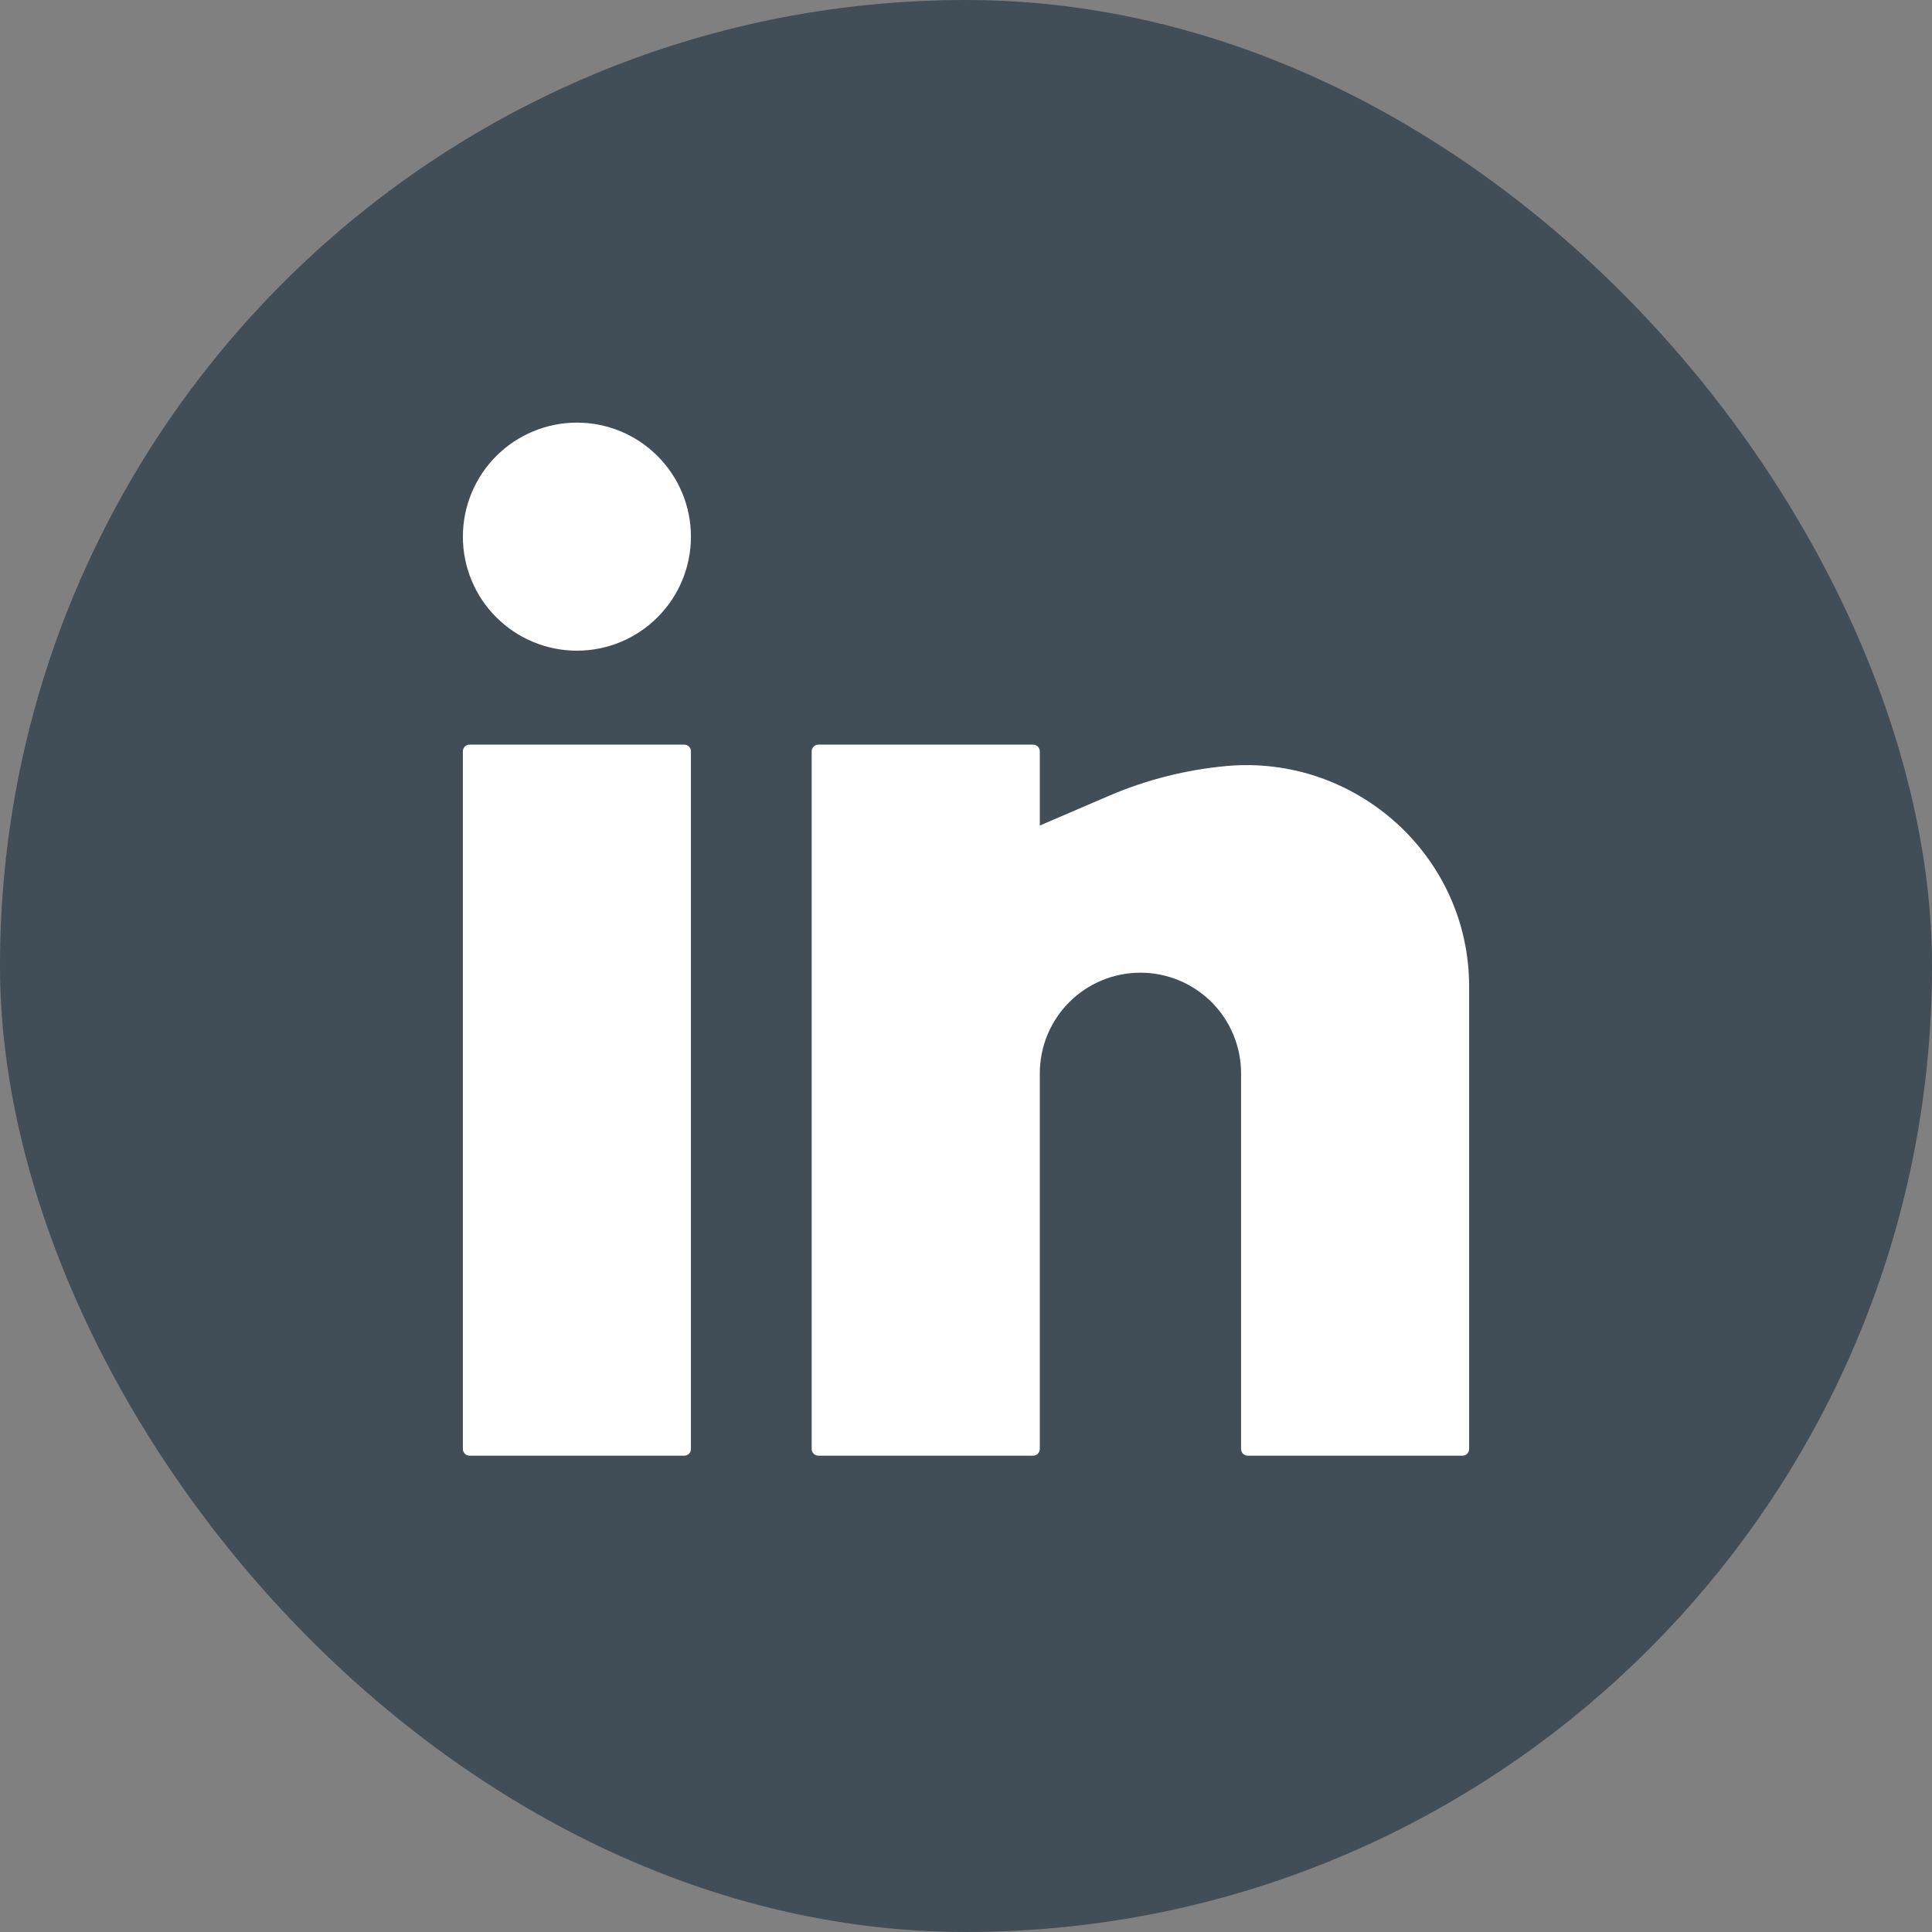
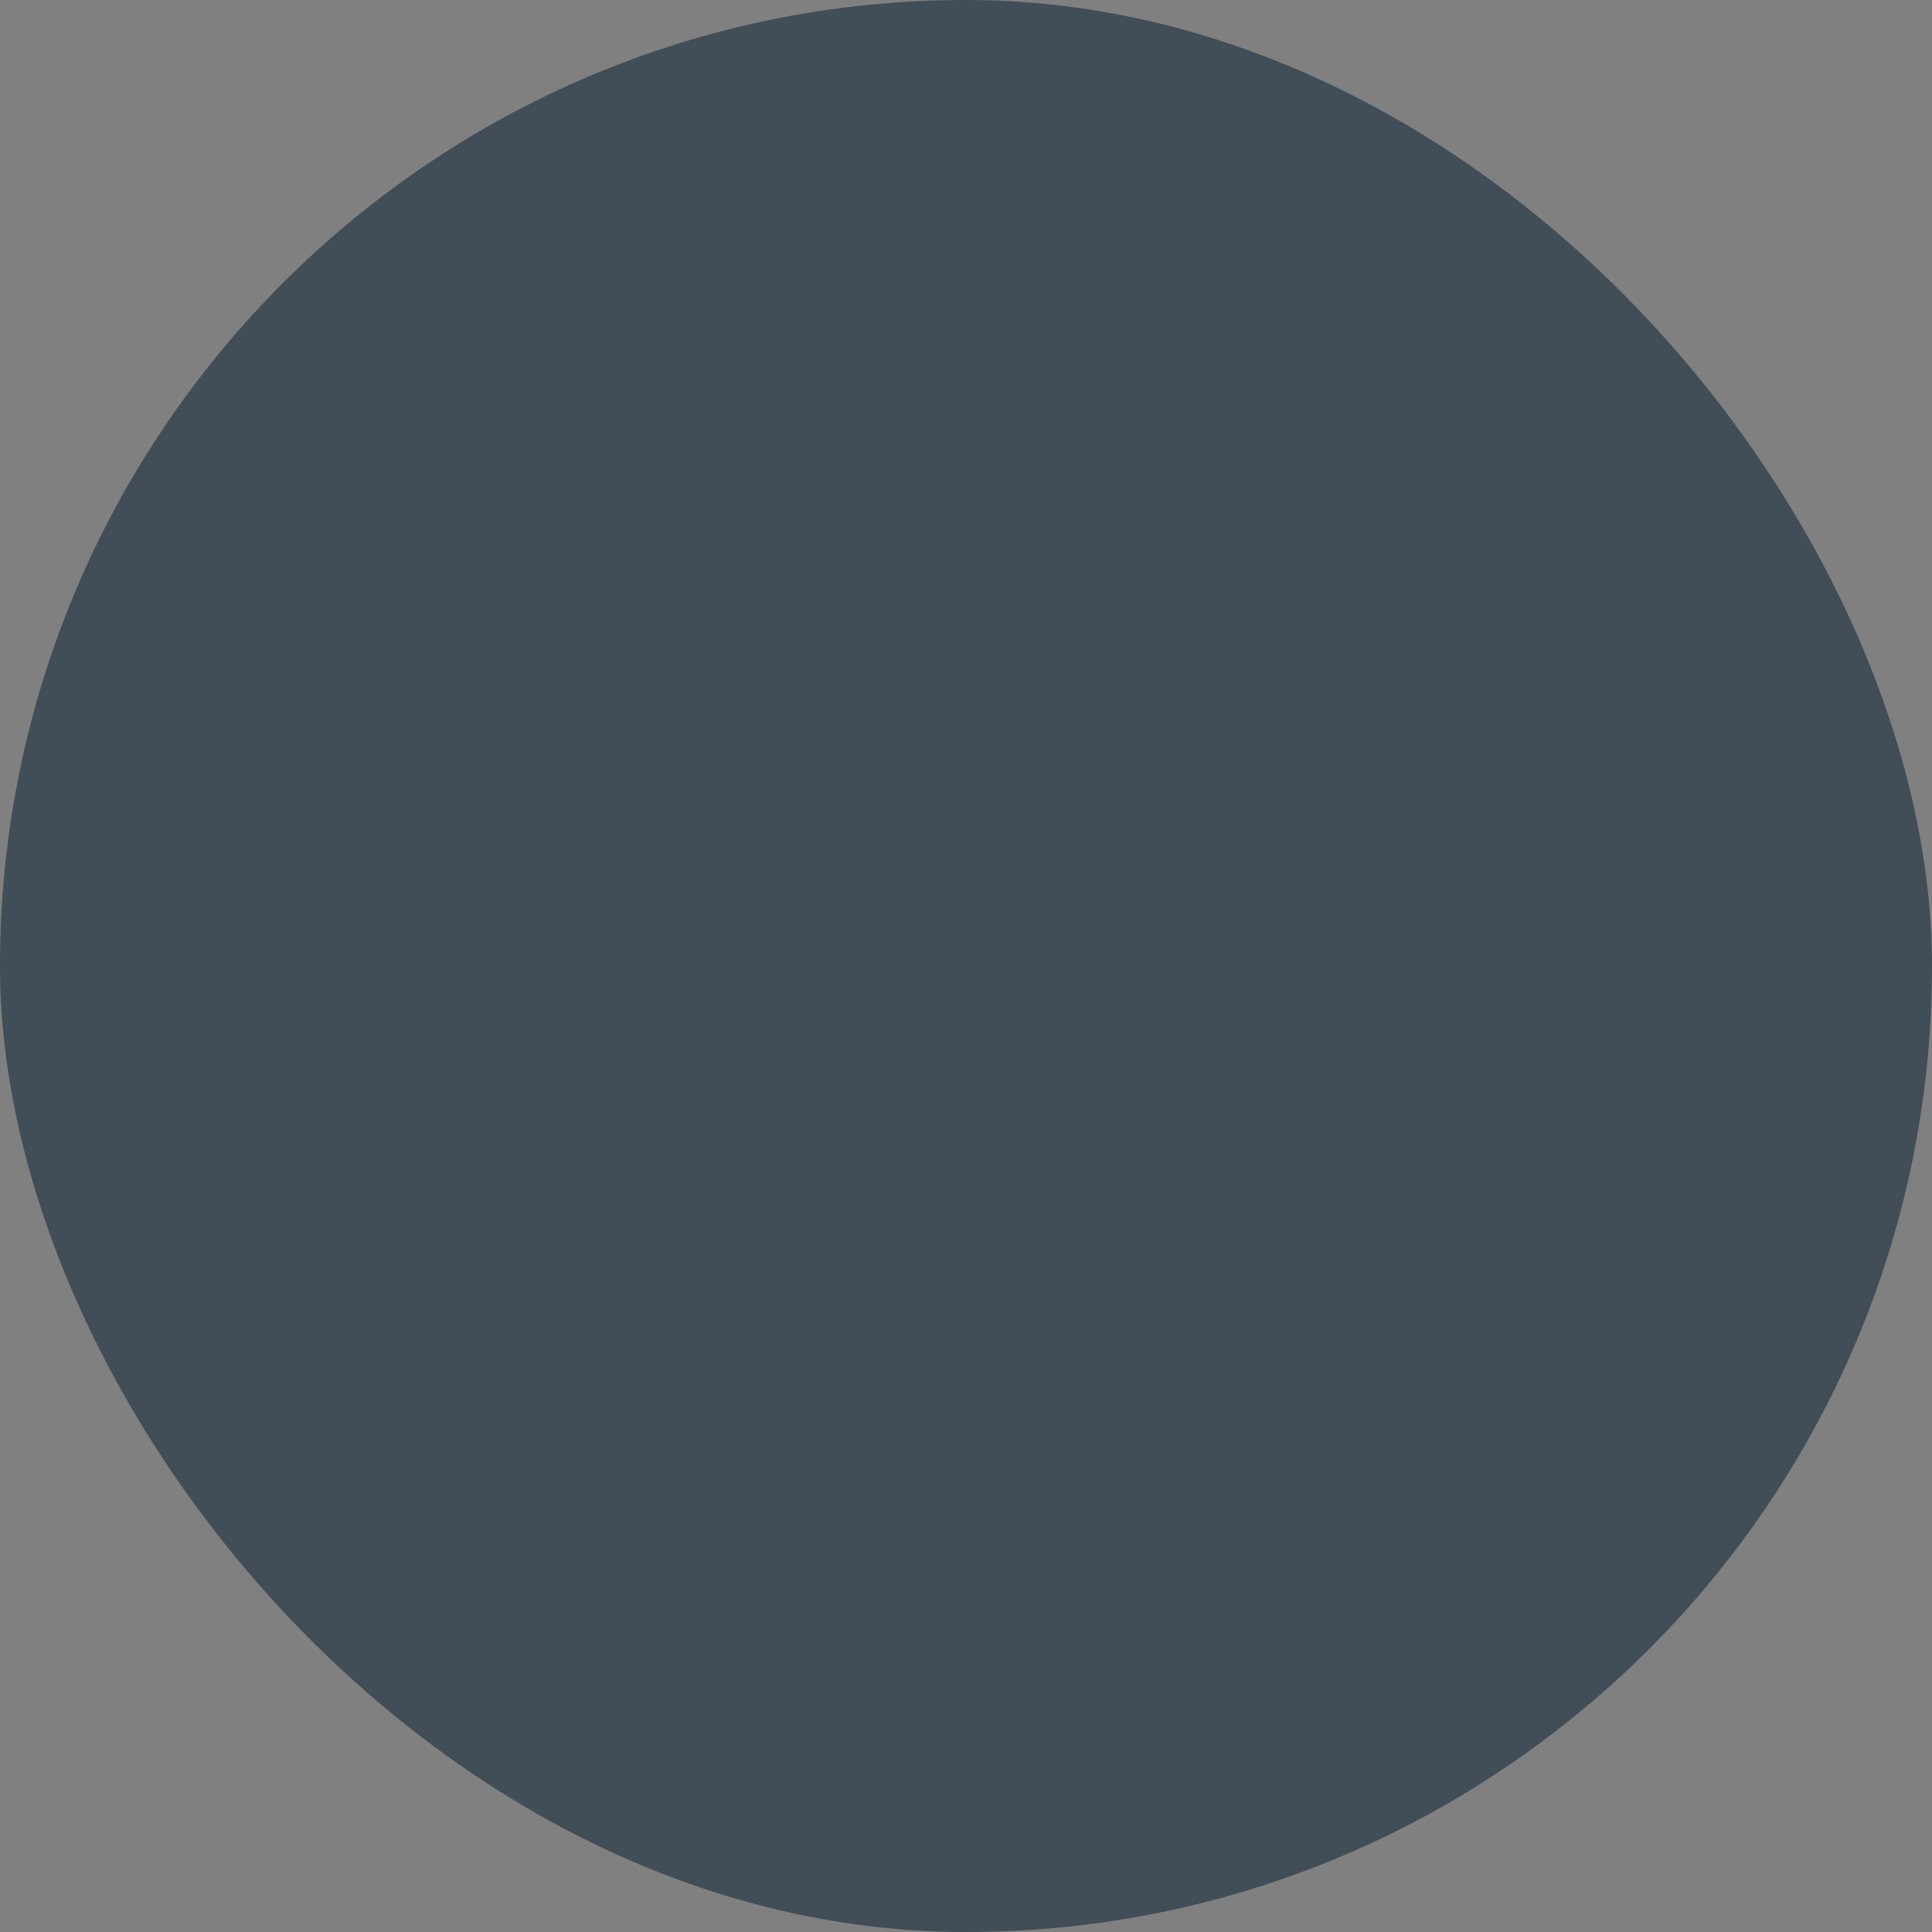
<svg xmlns="http://www.w3.org/2000/svg" width="24" height="24" viewBox="0 0 24 24" fill="none">
  <rect x="0" y="0" width="24" height="24" fill="#808080" stroke="none" />
  <rect width="24" height="24" rx="12" fill="#414D57" />
-   <path d="M7.167 5.25C6.791 5.25 6.431 5.399 6.165 5.665C5.899 5.931 5.75 6.291 5.75 6.667C5.75 7.042 5.899 7.403 6.165 7.668C6.431 7.934 6.791 8.083 7.167 8.083C7.542 8.083 7.903 7.934 8.168 7.668C8.434 7.403 8.583 7.042 8.583 6.667C8.583 6.291 8.434 5.931 8.168 5.665C7.903 5.399 7.542 5.25 7.167 5.25ZM5.833 9.25C5.811 9.25 5.79 9.259 5.774 9.274C5.759 9.29 5.75 9.311 5.75 9.333V18C5.75 18.046 5.787 18.083 5.833 18.083H8.5C8.522 18.083 8.543 18.075 8.559 18.059C8.575 18.043 8.583 18.022 8.583 18V9.333C8.583 9.311 8.575 9.29 8.559 9.274C8.543 9.259 8.522 9.25 8.5 9.25H5.833ZM10.167 9.25C10.145 9.25 10.123 9.259 10.108 9.274C10.092 9.29 10.083 9.311 10.083 9.333V18C10.083 18.046 10.121 18.083 10.167 18.083H12.833C12.855 18.083 12.877 18.075 12.892 18.059C12.908 18.043 12.917 18.022 12.917 18V13.333C12.917 13.002 13.048 12.684 13.283 12.449C13.517 12.215 13.835 12.083 14.167 12.083C14.498 12.083 14.816 12.215 15.051 12.449C15.285 12.684 15.417 13.002 15.417 13.333V18C15.417 18.046 15.454 18.083 15.5 18.083H18.167C18.189 18.083 18.21 18.075 18.226 18.059C18.241 18.043 18.25 18.022 18.25 18V12.253C18.25 10.635 16.843 9.37 15.233 9.516C14.735 9.562 14.247 9.685 13.787 9.881L12.917 10.255V9.333C12.917 9.311 12.908 9.29 12.892 9.274C12.877 9.259 12.855 9.25 12.833 9.25H10.167Z" fill="white" />
</svg>